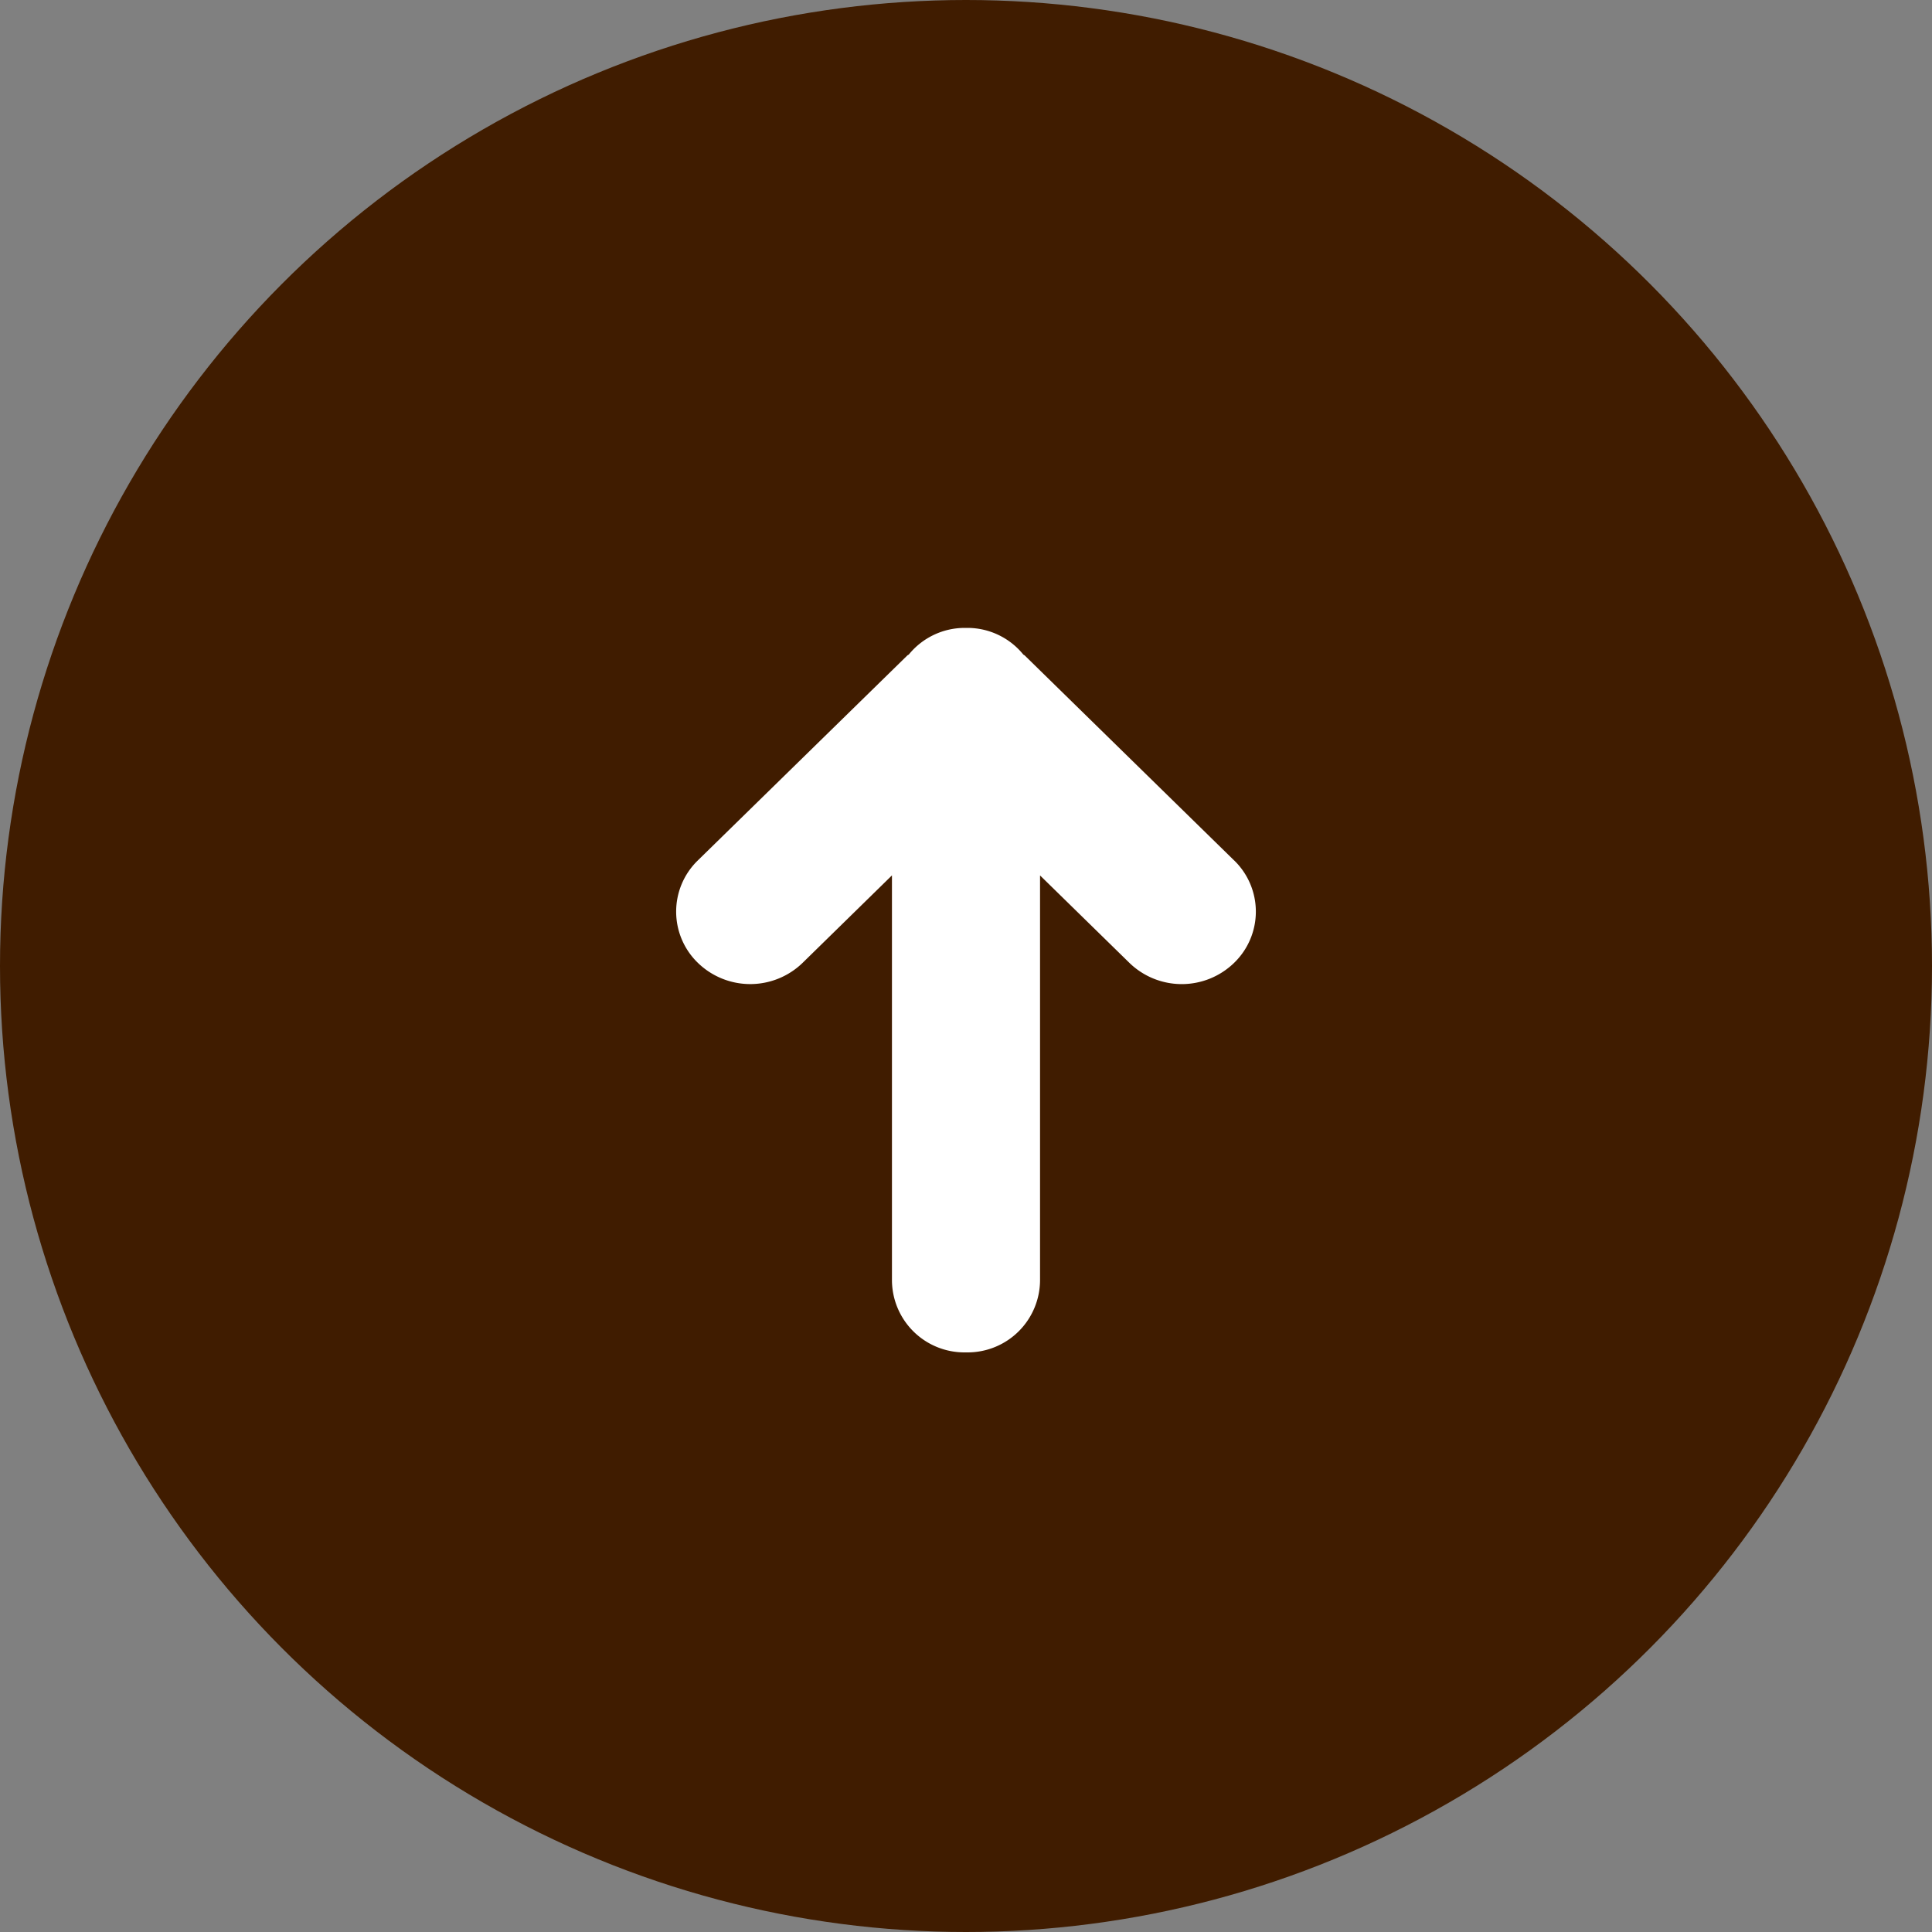
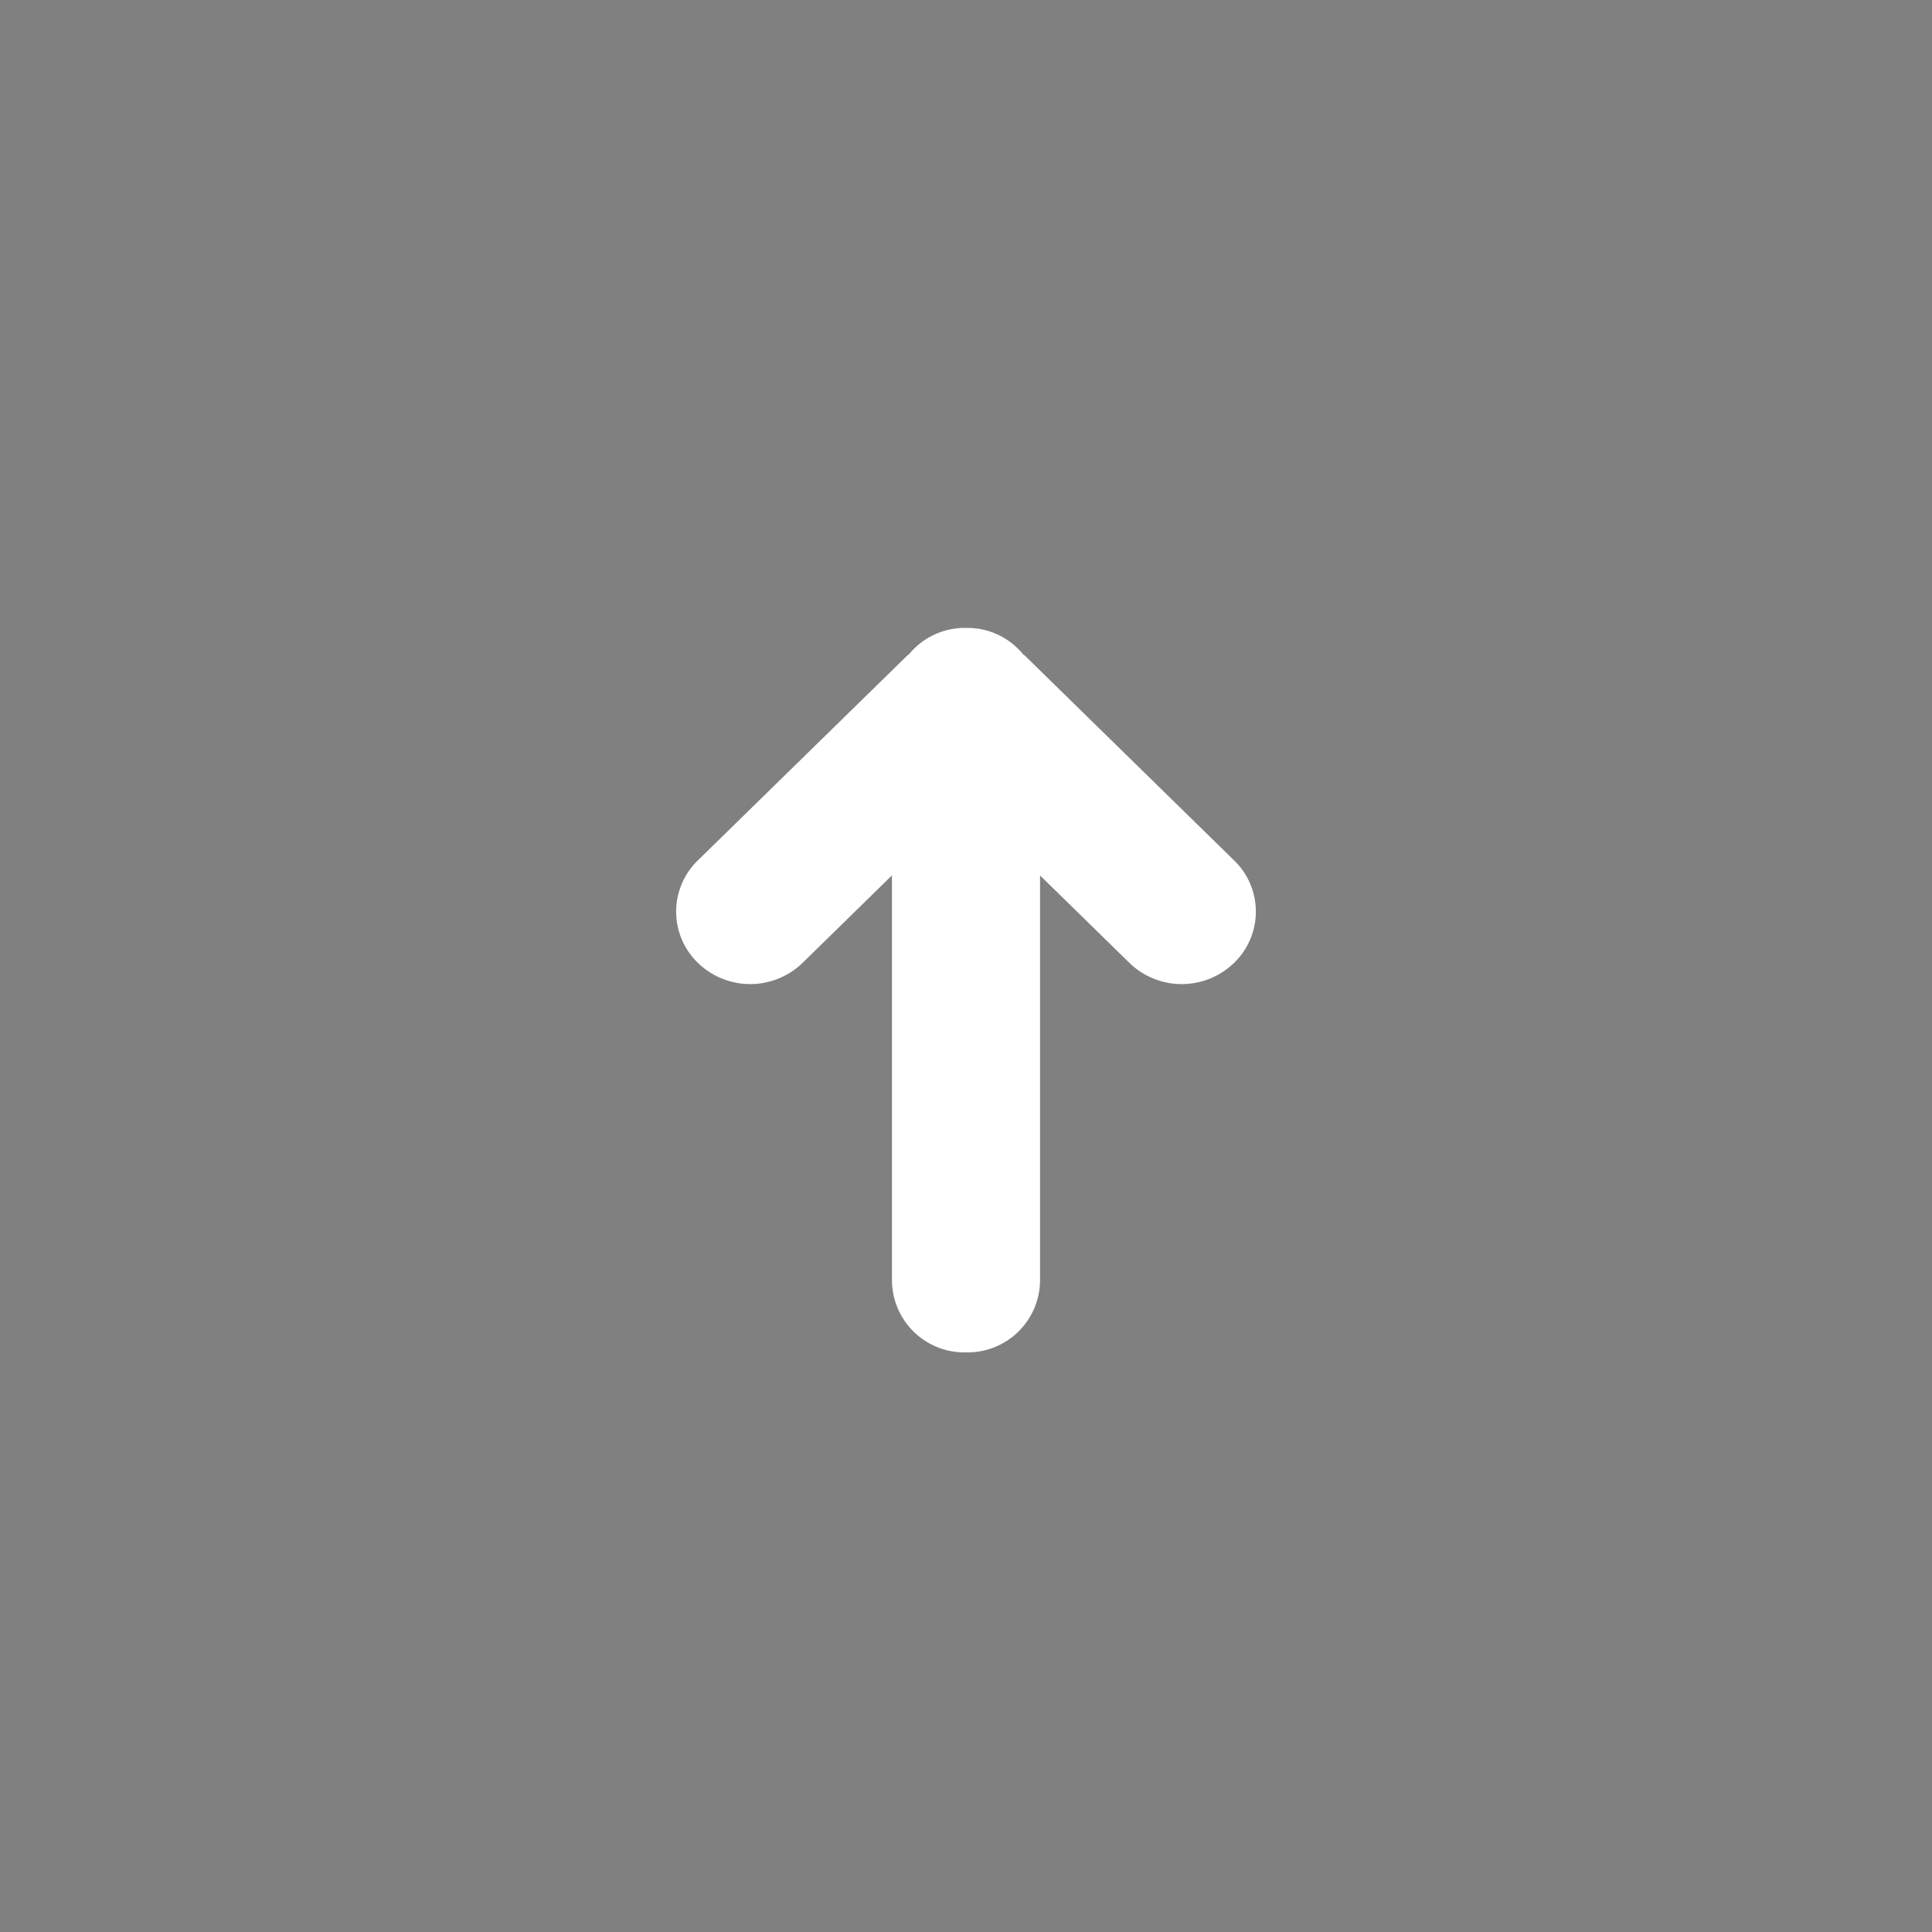
<svg xmlns="http://www.w3.org/2000/svg" width="40" height="40" fill="none">
  <rect width="100%" height="100%" fill="#808080" stroke="none" />
-   <circle cx="20" cy="20" r="20" fill="#401C00" />
  <path fill-rule="evenodd" clip-rule="evenodd" d="m25.55 17.813-4.335-4.243c-.009-.008-.02-.01-.029-.019A1.492 1.492 0 0 0 20.033 13h-.066a1.492 1.492 0 0 0-1.15.55c-.01.009-.022.012-.031.02l-4.337 4.243a1.476 1.476 0 0 0 0 2.122 1.557 1.557 0 0 0 2.168 0l1.85-1.811V26.5a1.5 1.5 0 0 0 1.5 1.5h.066a1.5 1.5 0 0 0 1.5-1.5v-8.375l1.85 1.81a1.556 1.556 0 0 0 2.168 0 1.476 1.476 0 0 0 0-2.122Z" fill="#fff" />
</svg>